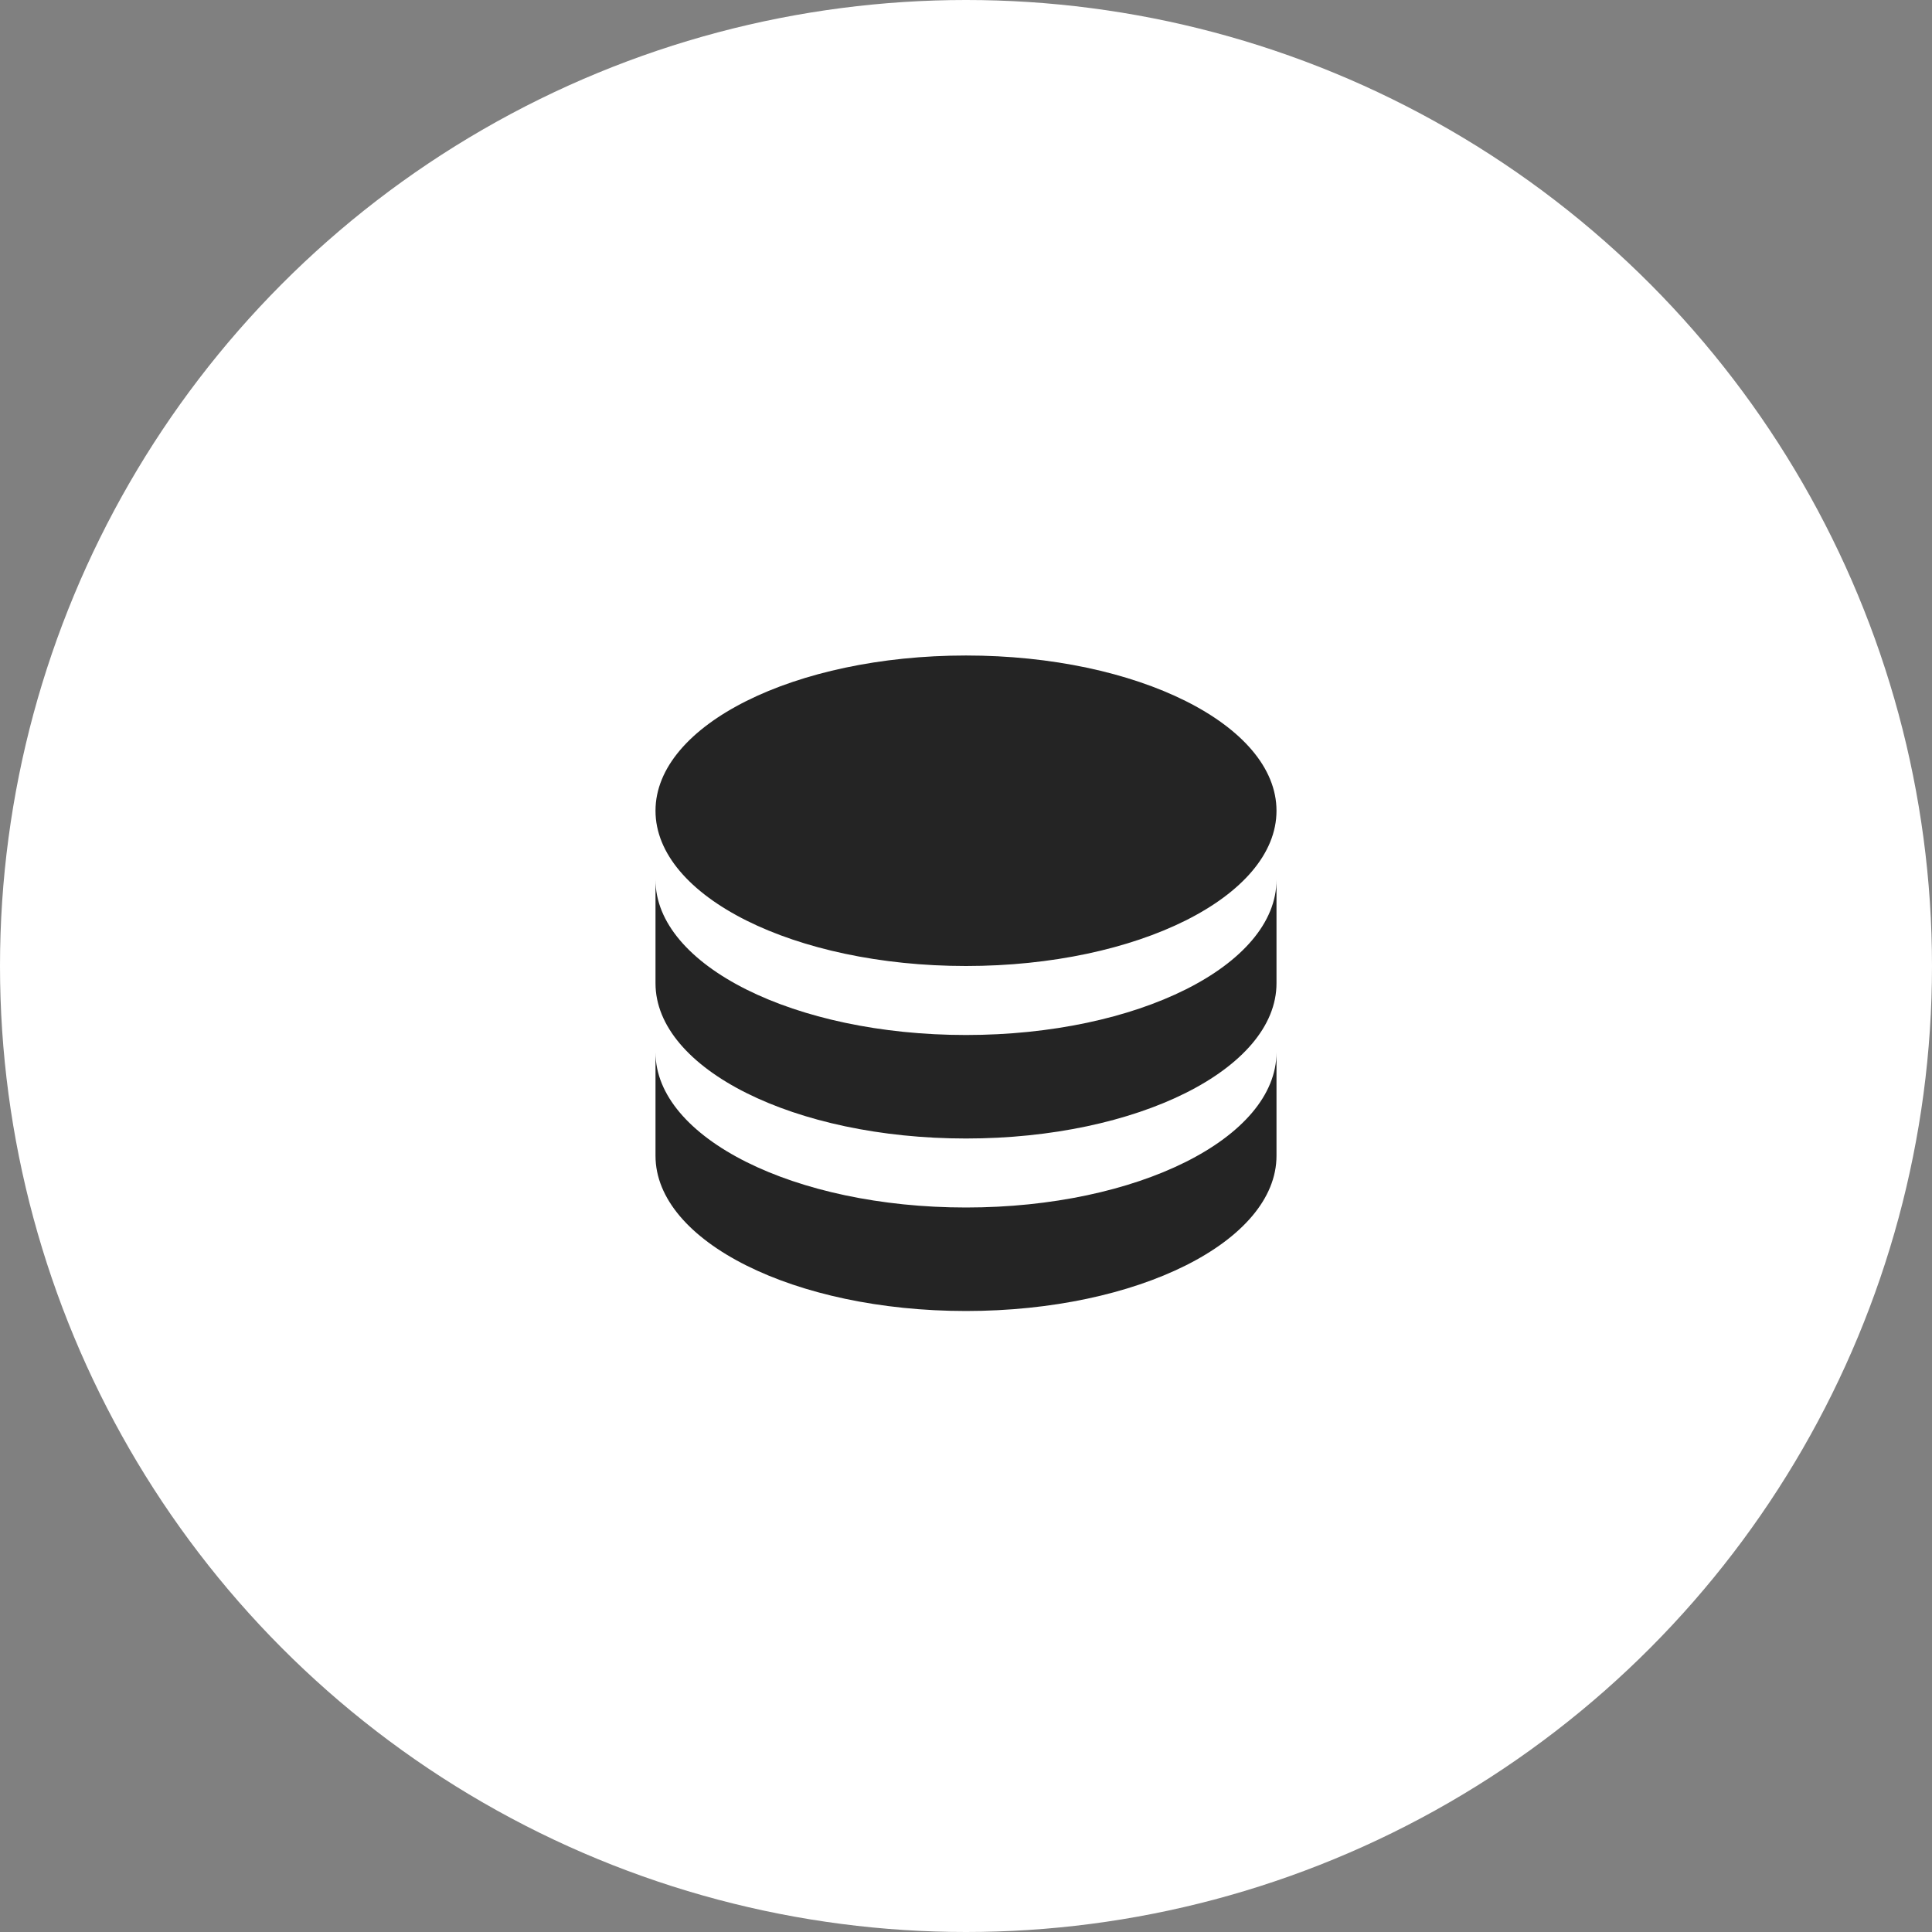
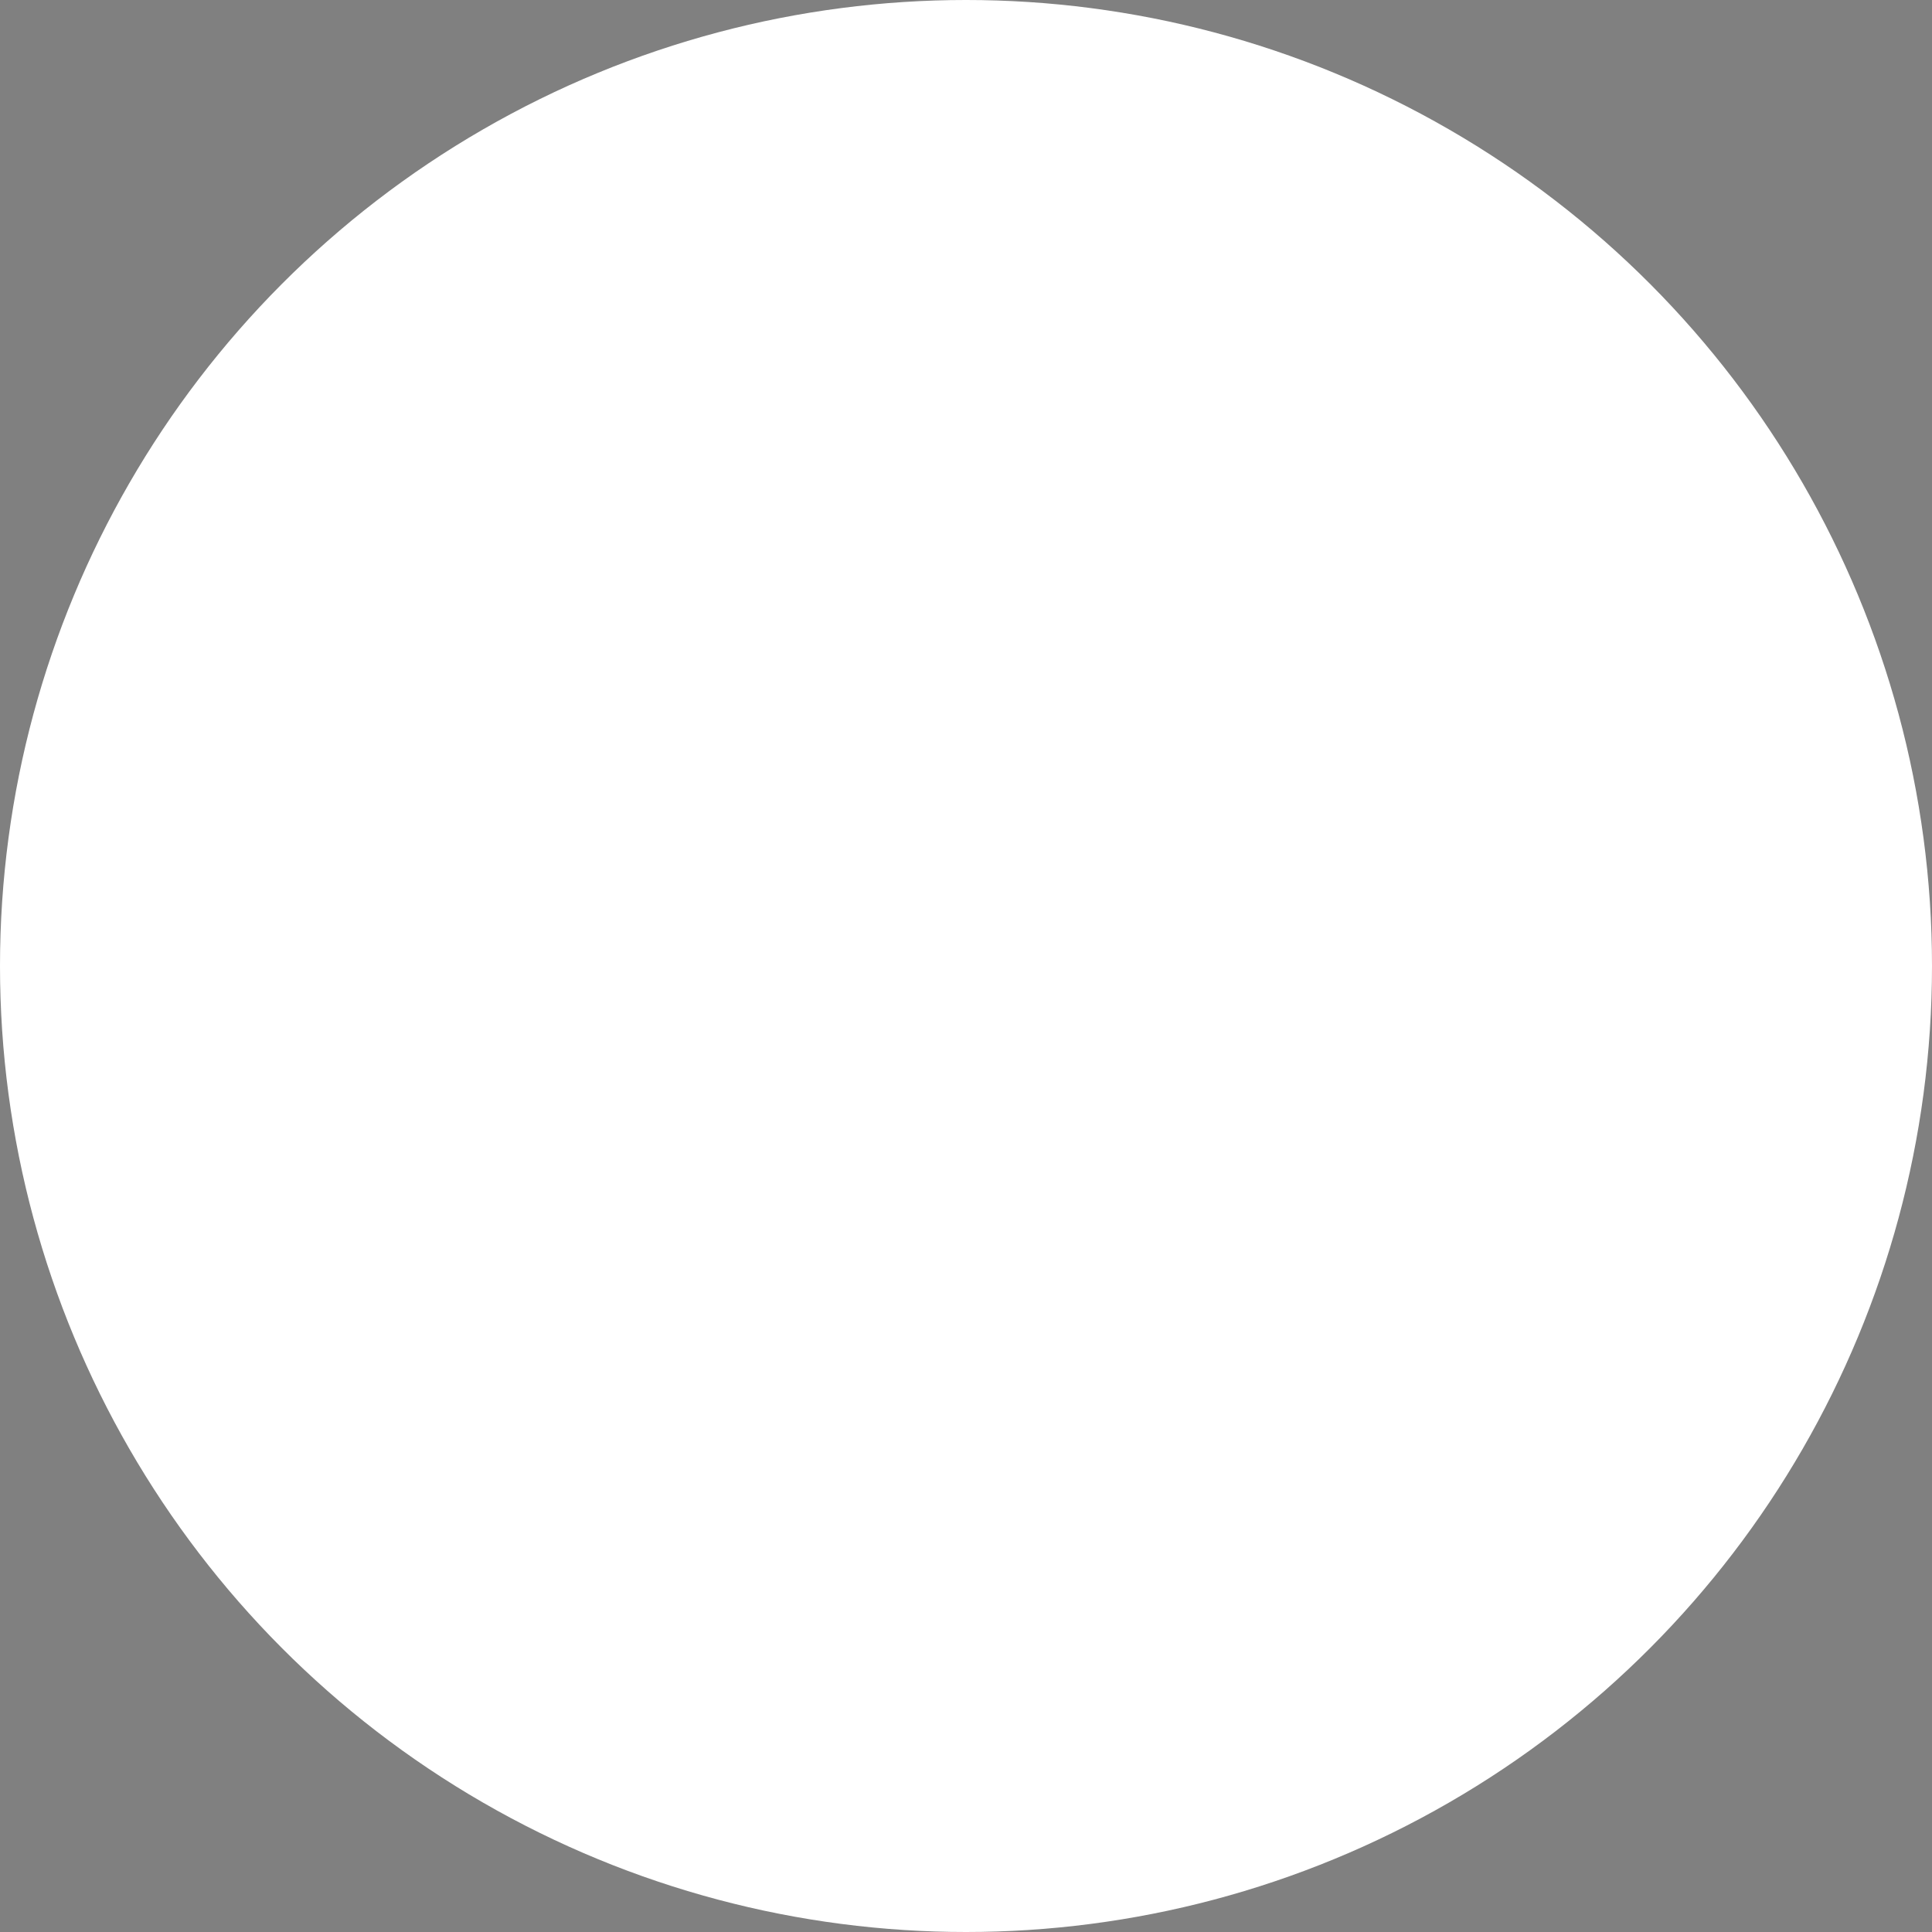
<svg xmlns="http://www.w3.org/2000/svg" width="56" height="56" viewBox="0 0 56 56" fill="none">
  <rect x="0" y="0" width="56" height="56" fill="#808080" stroke="none" />
  <circle cx="28" cy="28" r="28" fill="white" />
-   <path d="M37 25.5V28.5C37 30.985 32.971 33 28 33C23.029 33 19 30.985 19 28.5V25.5C19 27.985 23.029 30 28 30C32.971 30 37 27.985 37 25.5ZM19 30.5C19 32.985 23.029 35 28 35C32.971 35 37 32.985 37 30.5V33.5C37 35.985 32.971 38 28 38C23.029 38 19 35.985 19 33.5V30.5ZM28 28C23.029 28 19 25.985 19 23.5C19 21.015 23.029 19 28 19C32.971 19 37 21.015 37 23.5C37 25.985 32.971 28 28 28Z" fill="#242424" />
</svg>